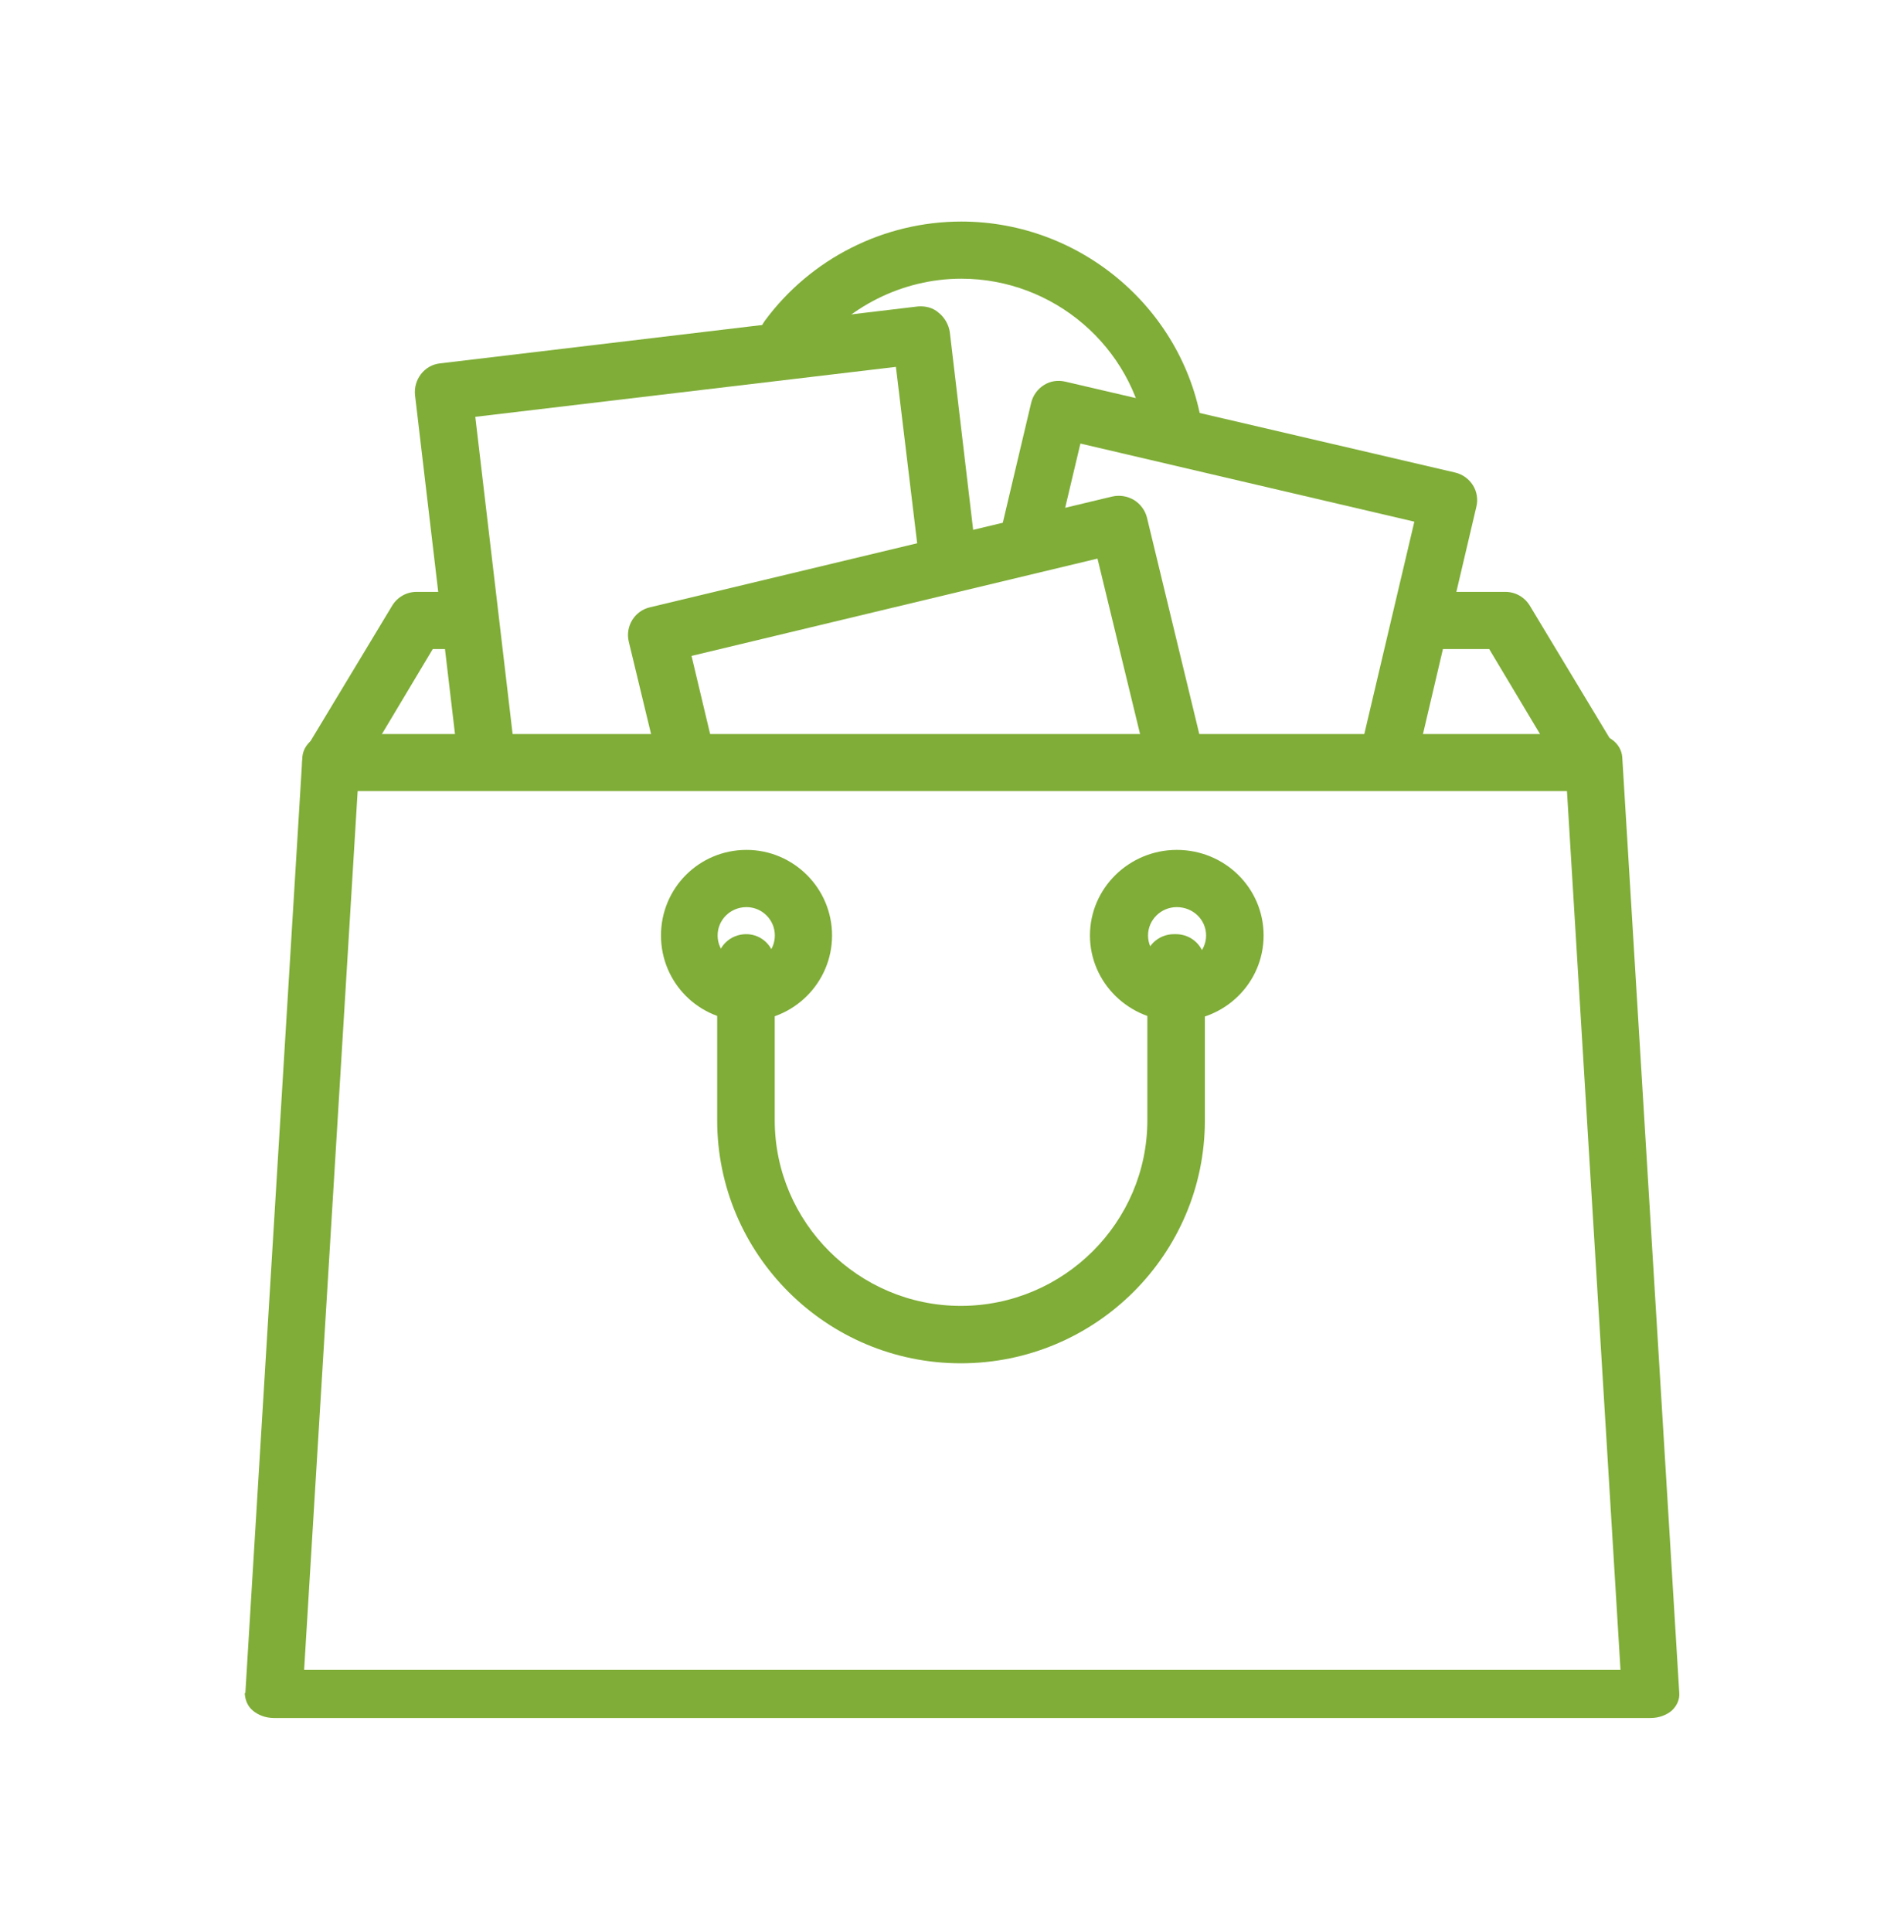
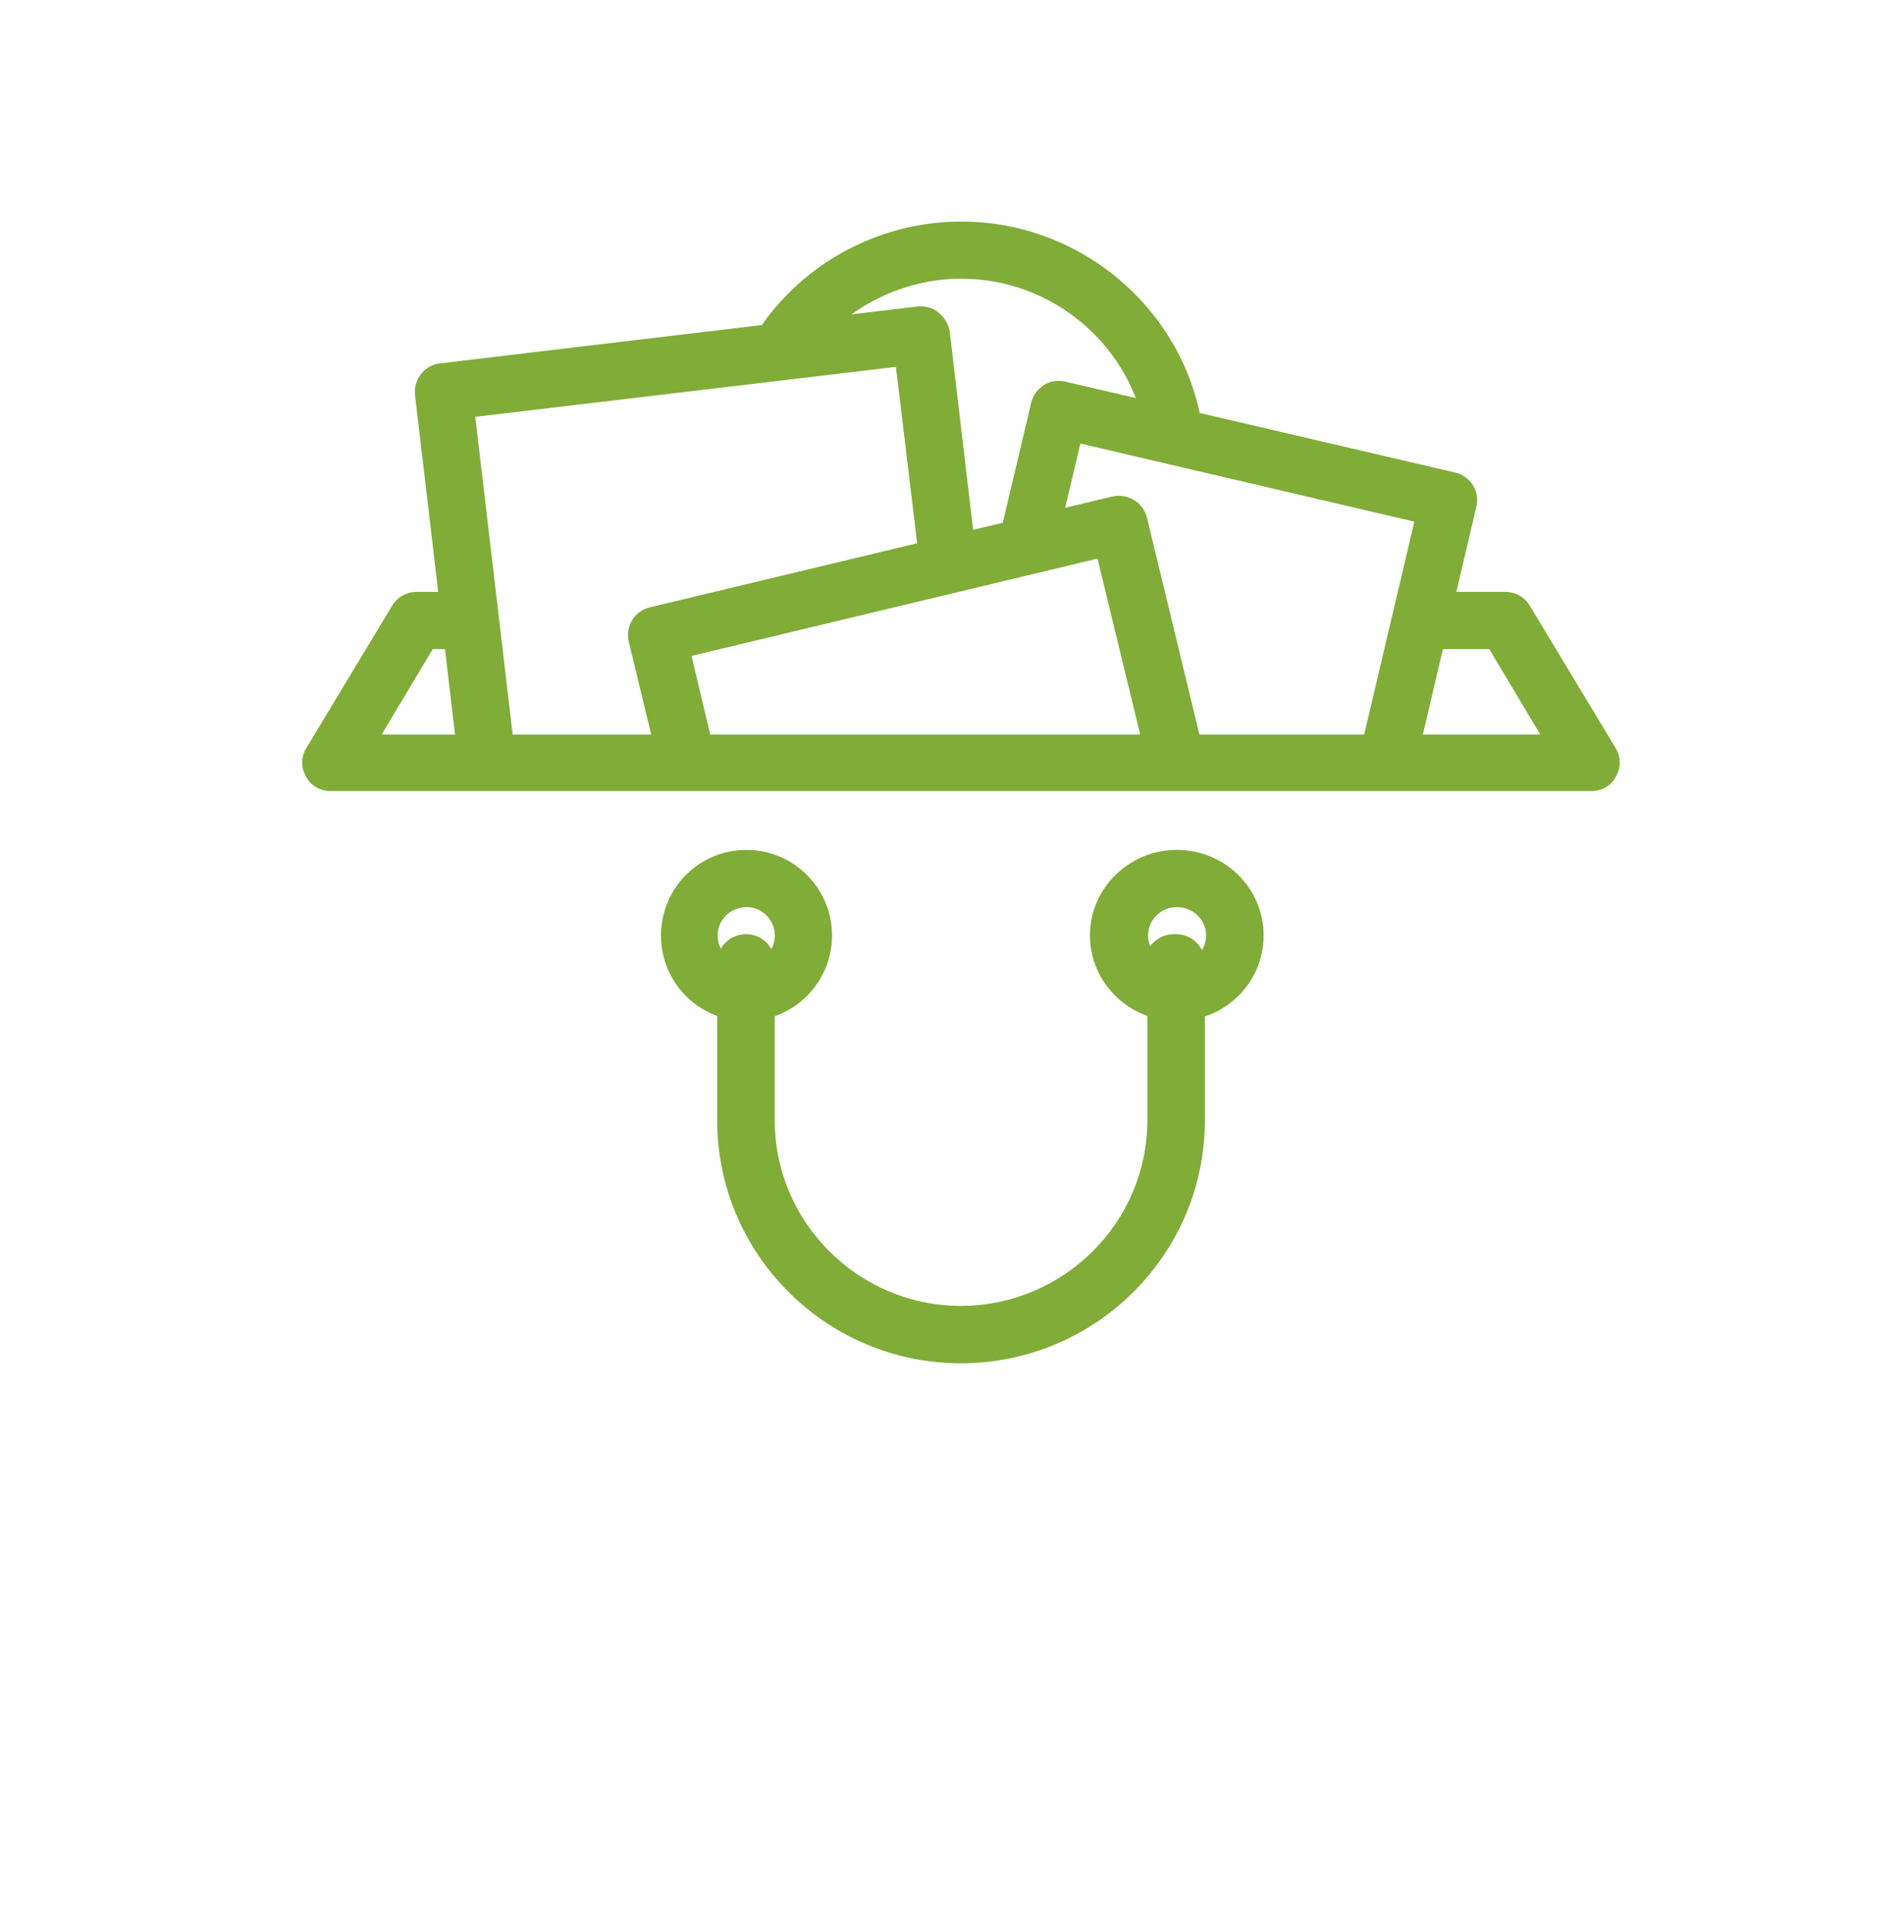
<svg xmlns="http://www.w3.org/2000/svg" width="70" height="71" viewBox="0 0 70 71" fill="none">
  <path fill-rule="evenodd" clip-rule="evenodd" d="M43.187 16.967C42.653 16.967 42.204 16.585 42.14 16.076C41.648 12.746 38.741 10.243 35.343 10.243C33.184 10.243 31.111 11.282 29.807 13.021C29.465 13.488 28.802 13.594 28.332 13.255C27.862 12.915 27.776 12.258 28.118 11.791C29.807 9.5 32.5 8.143 35.343 8.143C39.788 8.143 43.593 11.431 44.213 15.779C44.298 16.352 43.914 16.882 43.337 16.946C43.272 16.967 43.23 16.967 43.187 16.967Z" fill="#7FAD37" />
  <path fill-rule="evenodd" clip-rule="evenodd" d="M58.508 29.076H12.152C11.789 29.076 11.426 28.886 11.255 28.546C11.063 28.227 11.063 27.824 11.255 27.506L14.416 22.264C14.608 21.945 14.949 21.754 15.312 21.754H17.042C17.619 21.754 18.088 22.221 18.088 22.815C18.088 23.388 17.619 23.855 17.042 23.855H15.91L14.031 26.997H56.629L54.75 23.855H52.316C51.74 23.855 51.248 23.388 51.248 22.815C51.248 22.221 51.74 21.754 52.316 21.754H55.348C55.711 21.754 56.053 21.945 56.245 22.264L59.405 27.506C59.597 27.824 59.597 28.227 59.405 28.546C59.234 28.886 58.871 29.076 58.508 29.076Z" fill="#7FAD37" />
  <path fill-rule="evenodd" clip-rule="evenodd" d="M51.081 28.701C51.017 28.701 50.932 28.68 50.847 28.659C50.293 28.531 49.93 27.957 50.058 27.404L51.998 19.173L39.721 16.302L38.868 19.896C38.74 20.449 38.164 20.811 37.61 20.662C37.035 20.535 36.694 19.982 36.822 19.407L37.909 14.813C37.973 14.537 38.143 14.303 38.378 14.154C38.612 14.005 38.889 13.963 39.166 14.027L53.49 17.366C53.767 17.429 54.002 17.599 54.151 17.834C54.3 18.067 54.343 18.365 54.279 18.62L52.105 27.872C51.998 28.361 51.572 28.701 51.081 28.701Z" fill="#7FAD37" />
  <path fill-rule="evenodd" clip-rule="evenodd" d="M17.9 28.985C17.367 28.985 16.92 28.6 16.856 28.066L15.259 14.53C15.195 13.953 15.599 13.42 16.174 13.356L33.747 11.263C34.024 11.242 34.301 11.306 34.514 11.498C34.727 11.669 34.876 11.925 34.919 12.203L35.877 20.316C35.941 20.892 35.515 21.405 34.94 21.469C34.365 21.533 33.854 21.127 33.79 20.551L32.938 13.484L17.474 15.32L18.944 27.81C19.008 28.387 18.603 28.921 18.006 28.985C17.985 28.985 17.942 28.985 17.9 28.985Z" fill="#7FAD37" />
  <path fill-rule="evenodd" clip-rule="evenodd" d="M43.236 28.983C42.744 28.983 42.316 28.664 42.209 28.195L40.349 20.53L25.424 24.107L26.215 27.429C26.343 27.983 26.001 28.558 25.445 28.685C24.868 28.834 24.312 28.472 24.163 27.919L23.115 23.575C22.986 23.021 23.329 22.446 23.906 22.318L40.883 18.251C41.161 18.188 41.44 18.23 41.696 18.379C41.931 18.528 42.102 18.762 42.166 19.018L44.262 27.684C44.39 28.259 44.048 28.834 43.471 28.962C43.385 28.983 43.3 28.983 43.236 28.983Z" fill="#7FAD37" />
-   <path fill-rule="evenodd" clip-rule="evenodd" d="M11.181 61.372H59.577L57.588 28.731H13.17L11.181 61.372ZM60.689 63.143H10.069C9.77 63.143 9.492 63.035 9.299 62.874C9.107 62.713 9.021 62.499 9 62.266V62.248C9 62.23 9 62.23 9.021 62.213L11.117 27.819C11.16 27.336 11.609 26.978 12.165 26.978H58.593C59.149 26.978 59.599 27.336 59.641 27.819L61.737 62.213C61.758 62.463 61.651 62.696 61.459 62.874C61.267 63.035 60.989 63.143 60.689 63.143Z" fill="#7FAD37" />
  <path fill-rule="evenodd" clip-rule="evenodd" d="M43.264 33.34C42.682 33.34 42.207 33.808 42.207 34.382C42.207 34.955 42.682 35.423 43.264 35.423C43.868 35.423 44.342 34.955 44.342 34.382C44.342 33.808 43.868 33.34 43.264 33.34ZM43.264 37.527C41.517 37.527 40.072 36.124 40.072 34.382C40.072 32.639 41.517 31.237 43.264 31.237C45.032 31.237 46.456 32.639 46.456 34.382C46.456 36.124 45.032 37.527 43.264 37.527Z" fill="#7FAD37" />
  <path fill-rule="evenodd" clip-rule="evenodd" d="M27.446 33.34C26.851 33.34 26.383 33.808 26.383 34.382C26.383 34.955 26.851 35.423 27.446 35.423C28.019 35.423 28.487 34.955 28.487 34.382C28.487 33.808 28.019 33.34 27.446 33.34ZM27.446 37.527C25.703 37.527 24.301 36.124 24.301 34.382C24.301 32.639 25.703 31.237 27.446 31.237C29.167 31.237 30.59 32.639 30.59 34.382C30.59 36.124 29.167 37.527 27.446 37.527Z" fill="#7FAD37" />
  <path fill-rule="evenodd" clip-rule="evenodd" d="M35.322 50.106C30.385 50.106 26.367 46.099 26.367 41.176V35.379C26.367 34.803 26.837 34.334 27.436 34.334C28.013 34.334 28.483 34.803 28.483 35.379V41.176C28.483 44.927 31.56 47.996 35.322 47.996C39.104 47.996 42.182 44.927 42.182 41.176V35.784C42.139 35.677 42.096 35.528 42.096 35.379C42.096 34.803 42.566 34.334 43.165 34.334H43.229C43.827 34.334 44.297 34.803 44.297 35.379V41.176C44.297 46.099 40.28 50.106 35.322 50.106Z" fill="#7FAD37" />
</svg>